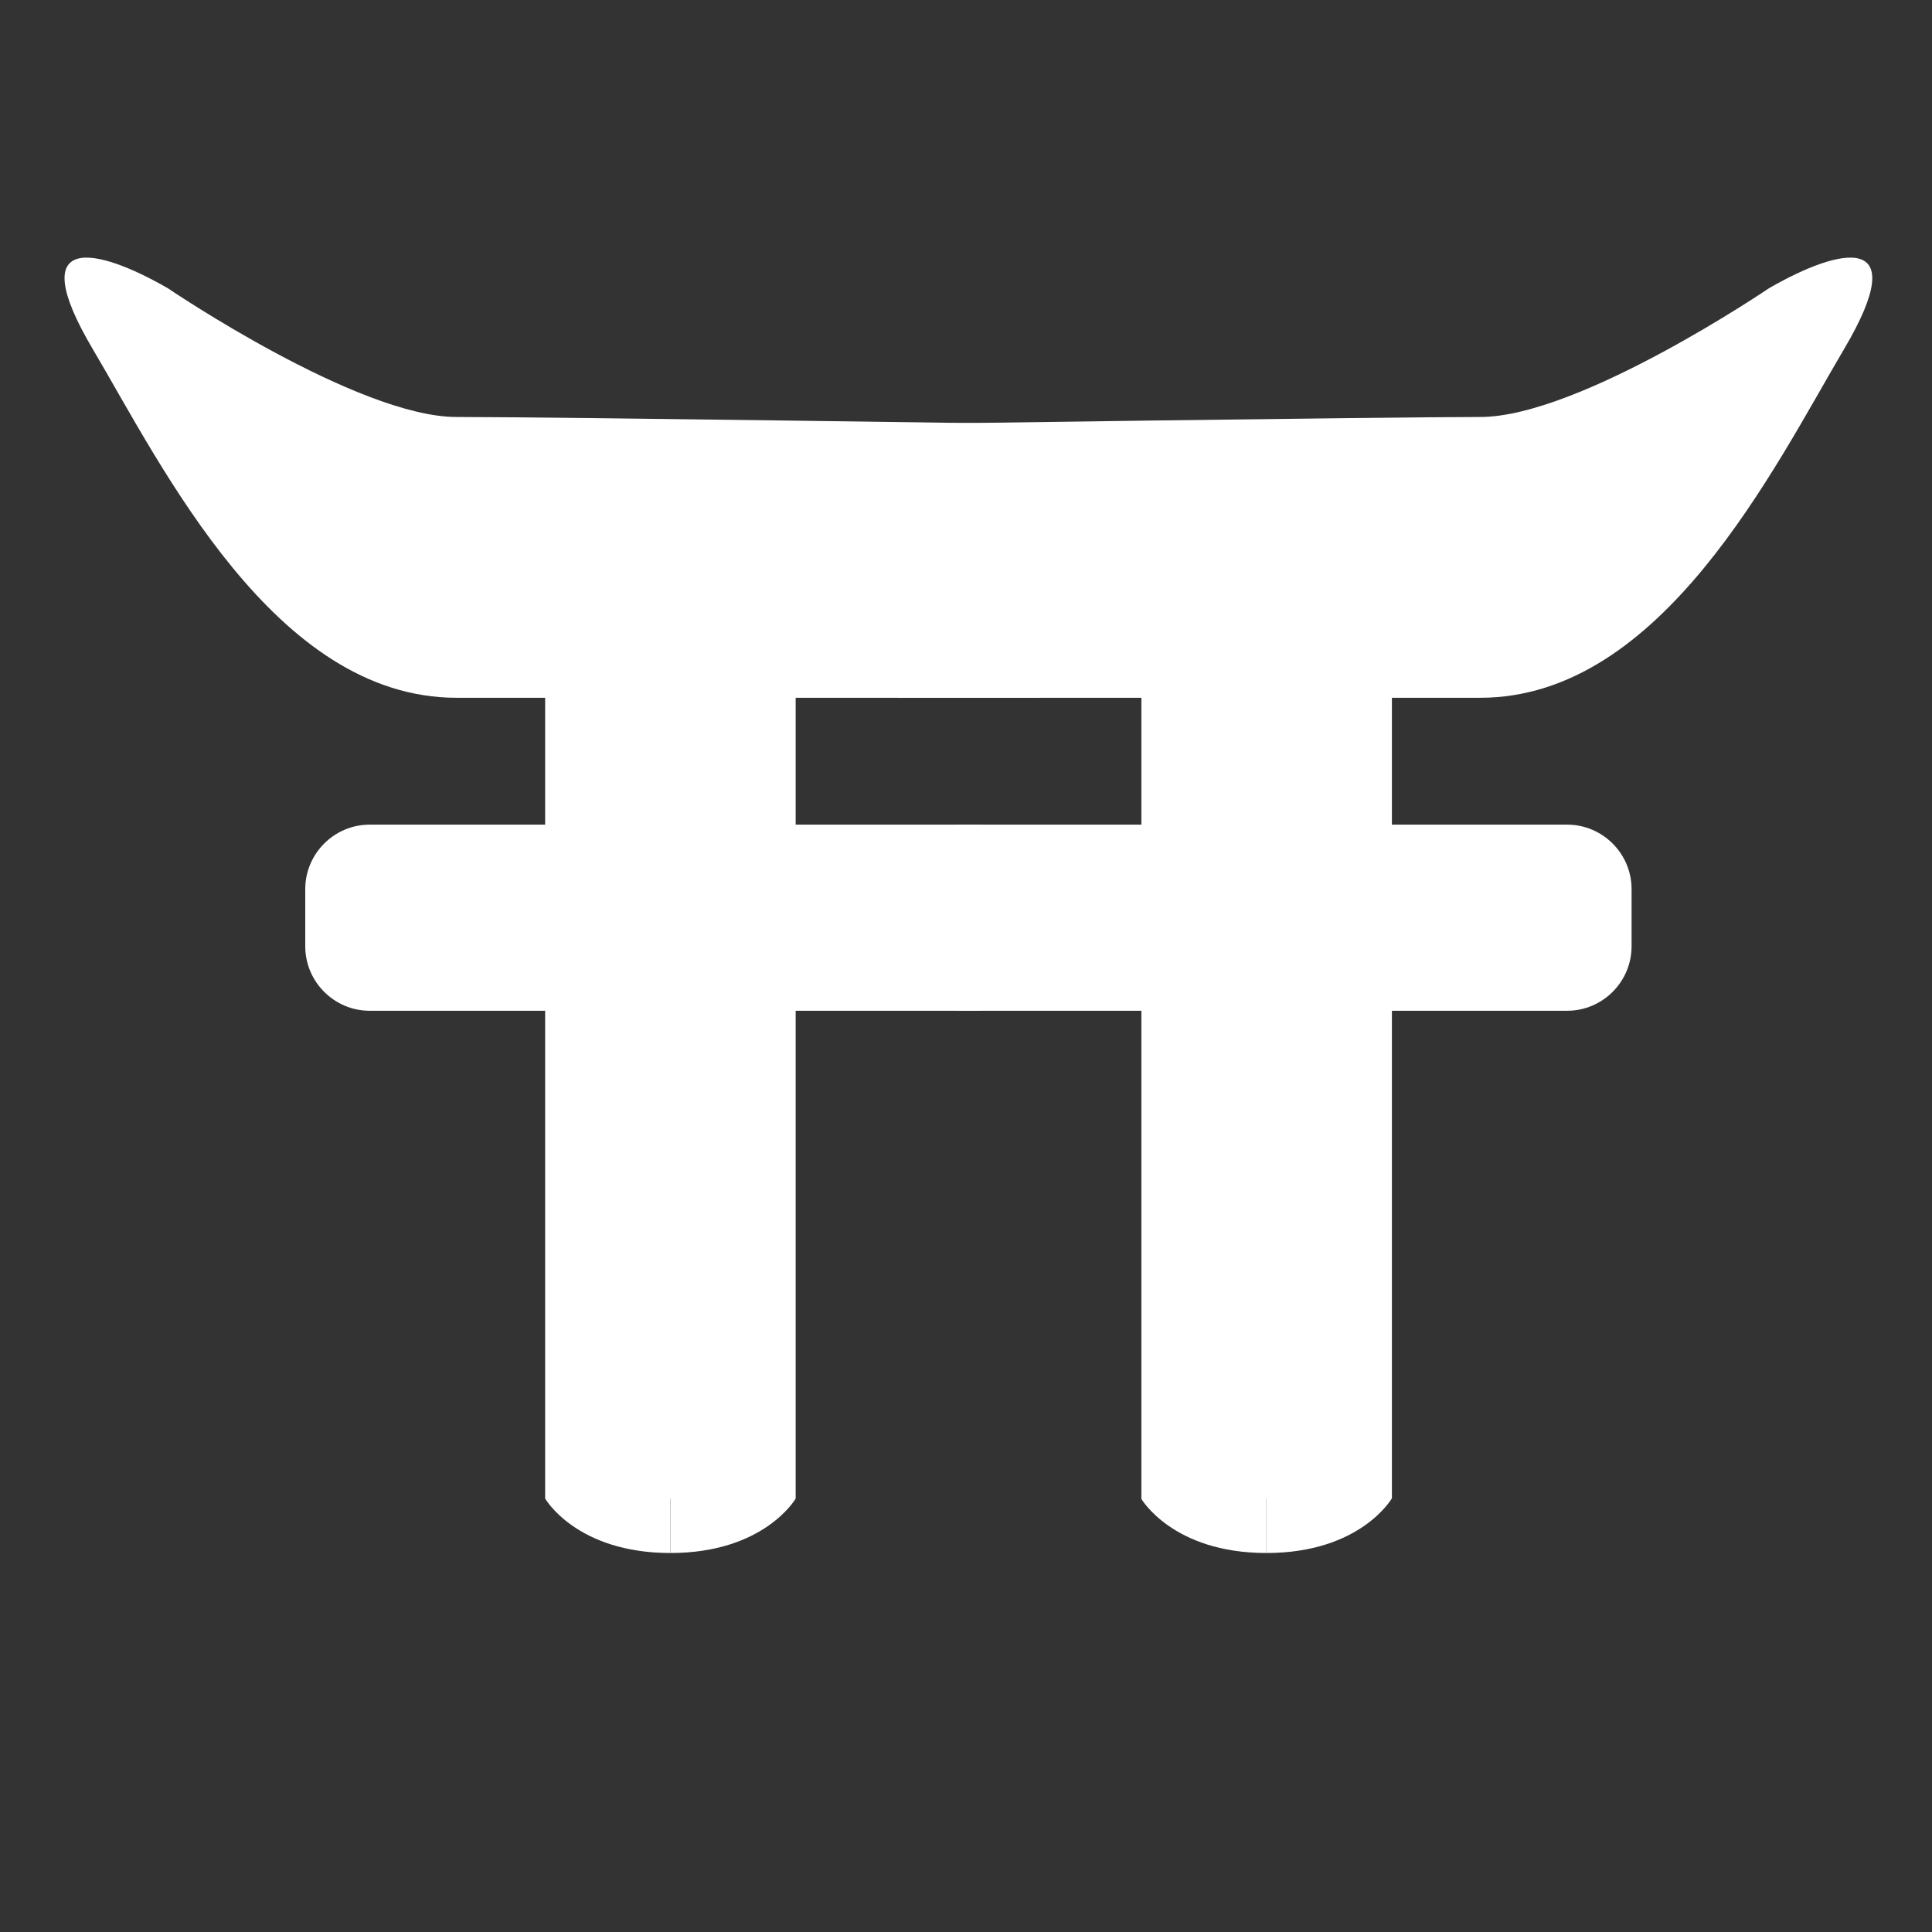
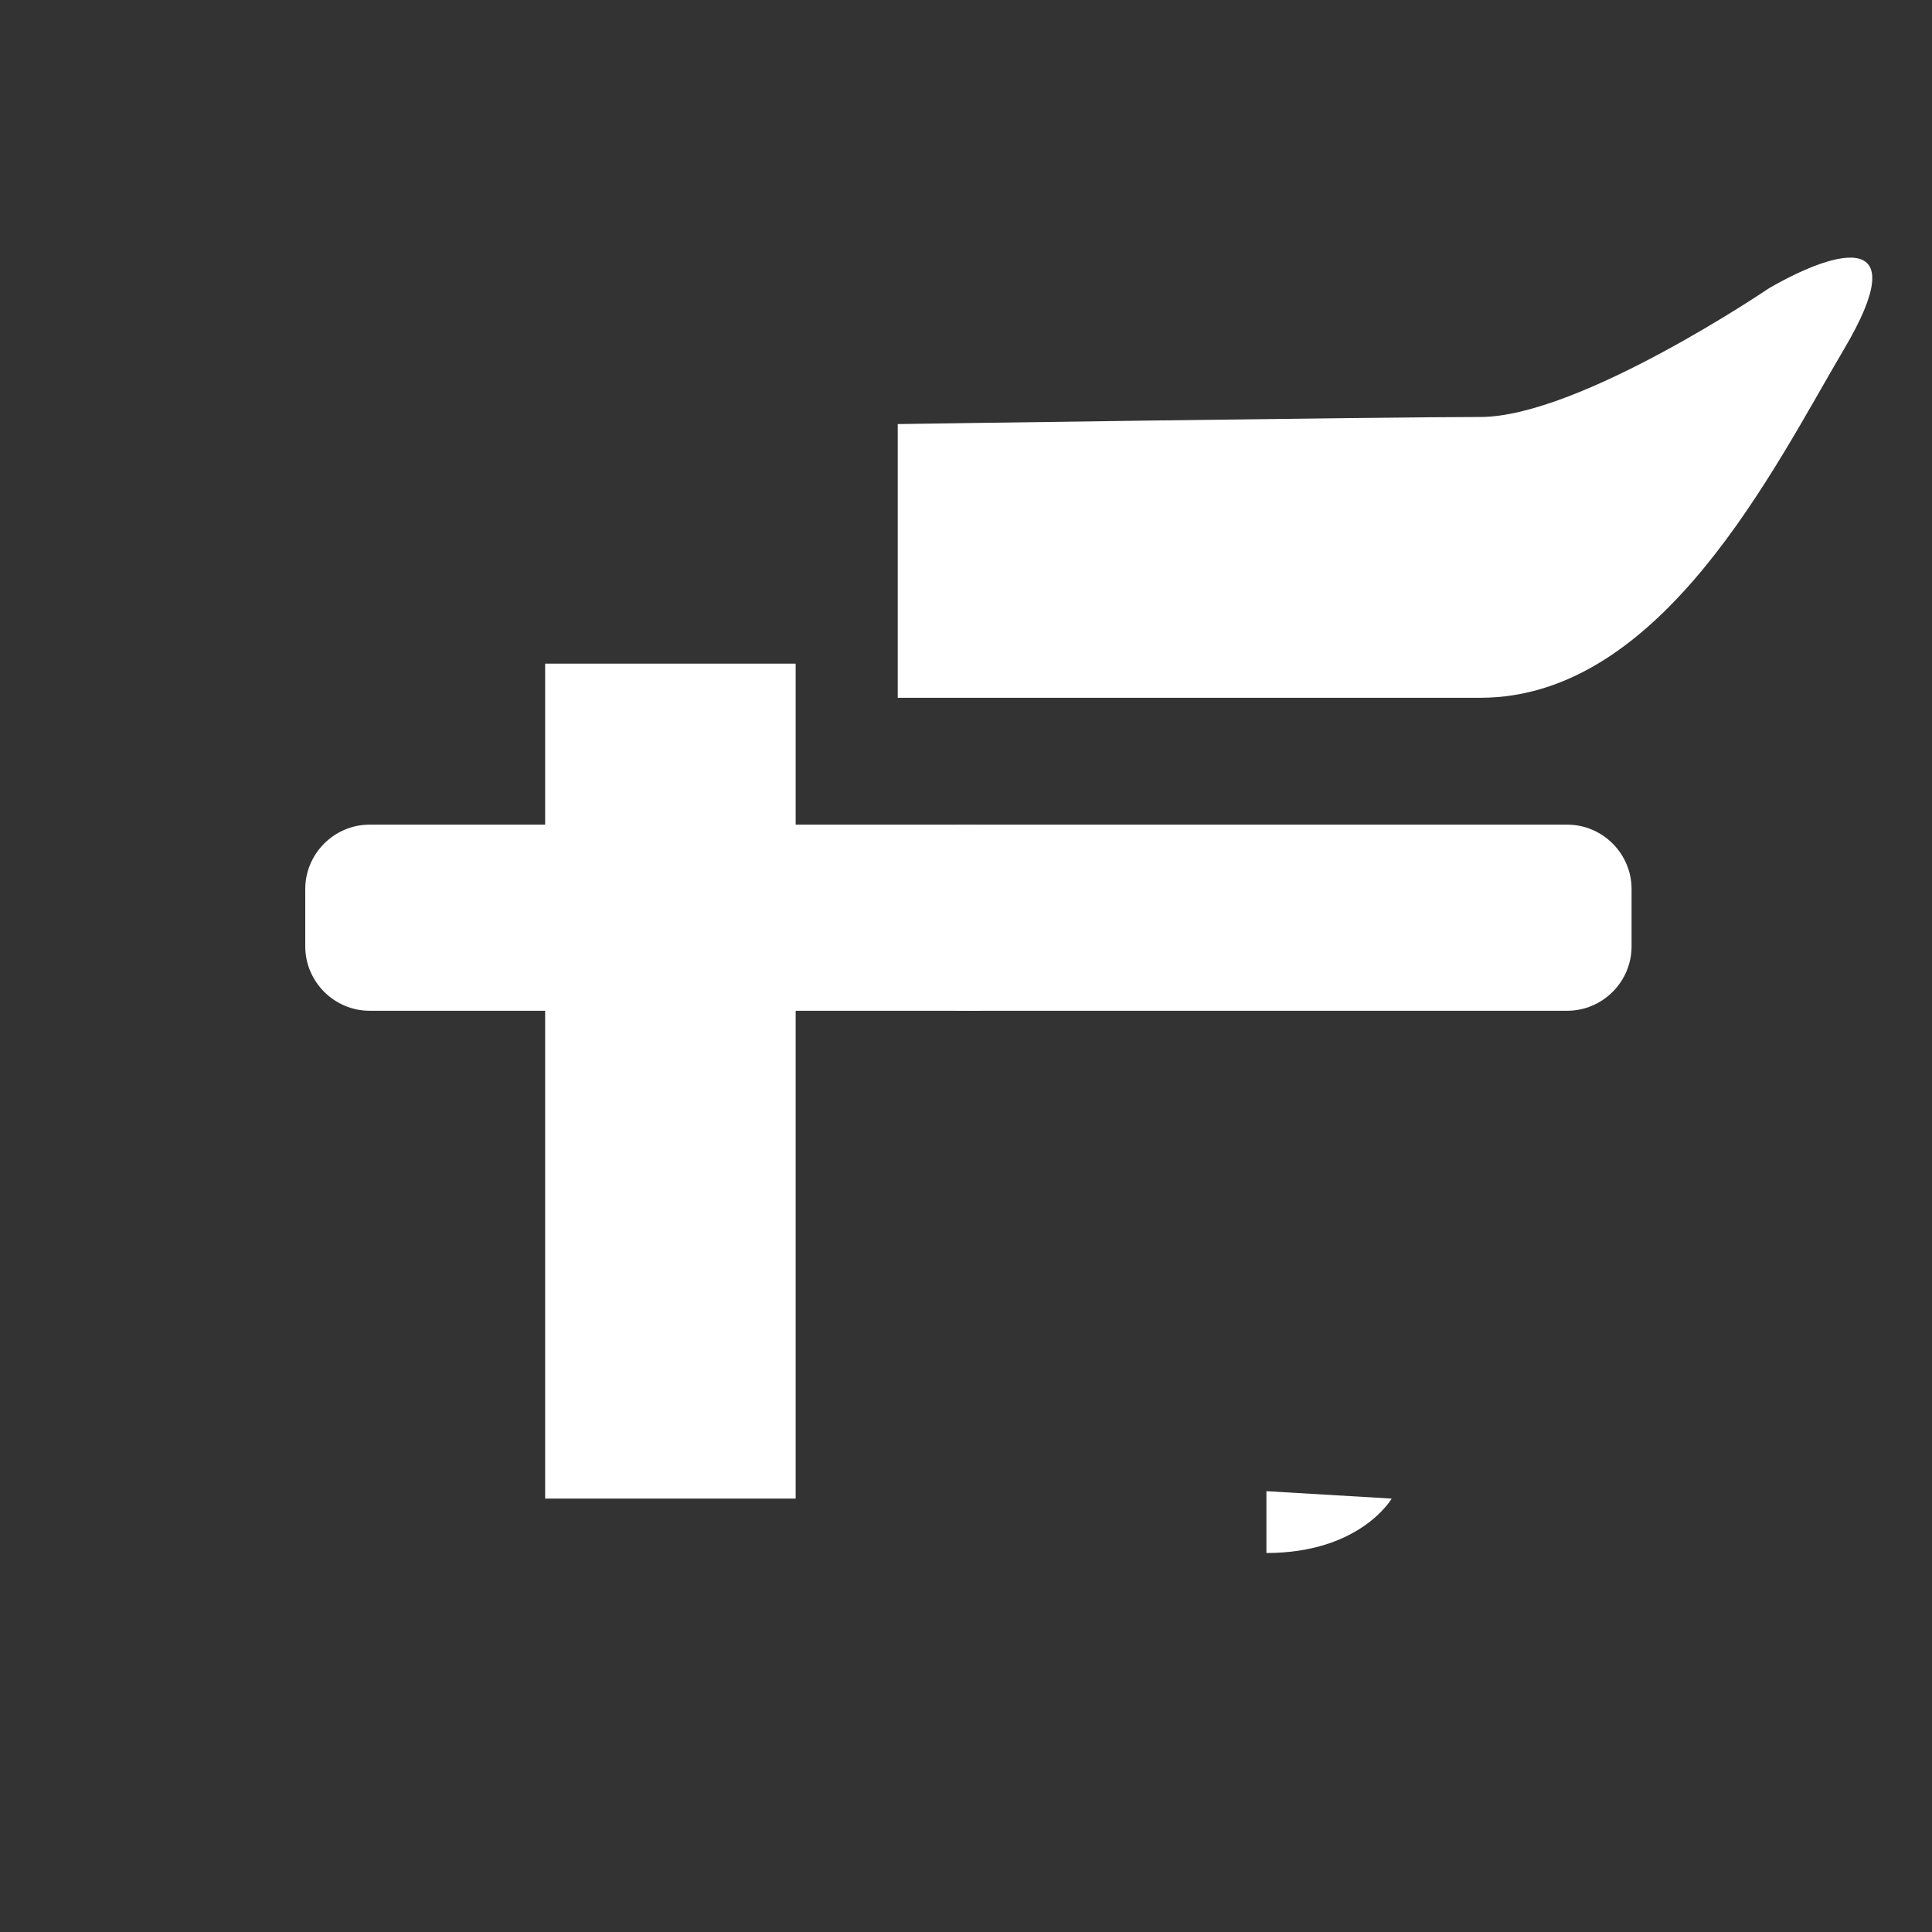
<svg xmlns="http://www.w3.org/2000/svg" fill="#fff" viewBox="-2 -8 60 60">
  <rect x="-2" y="-8" width="60" height="60" fill="#333333" stroke="none" />
-   <path d="M14.93 38.54C14.93 38.54 15.9 40.23 18.82 40.23C18.82 39.38 18.82 38.31 18.82 38.31L14.93 38.54Z" />
-   <path d="M22.71 38.54C22.71 38.54 21.74 40.23 18.82 40.23C18.82 39.38 18.82 38.31 18.82 38.31L22.71 38.54Z" />
  <path d="M22.71 12.61H14.93V38.54H22.71V12.61Z" />
-   <path d="M3.21 0.95C0.99 -0.33 -1.29 -0.83 0.88 2.84C3.05 6.51 6.53 13.67 12.18 13.67C17.83 13.67 30.27 13.67 30.27 13.67V5.17C30.27 5.17 15.26 4.95 12.18 4.95C9.1 4.95 3.21 0.95 3.21 0.95Z" />
  <path d="M28.26 23.39H9.48C8.38 23.39 7.48 22.49 7.48 21.39V19.61C7.48 18.51 8.38 17.61 9.48 17.61H28.26C29.36 17.61 30.26 18.51 30.26 19.61V21.39C30.26 22.49 29.36 23.39 28.26 23.39Z" />
-   <path d="M41.22 38.54C41.22 38.54 40.25 40.23 37.33 40.23C37.33 39.38 37.33 38.31 37.33 38.31L41.22 38.54Z" />
-   <path d="M33.44 38.54C33.44 38.54 34.41 40.23 37.33 40.23C37.33 39.38 37.33 38.31 37.33 38.31L33.44 38.54Z" />
-   <path d="M33.447 38.544L41.227 38.544L41.227 12.614L33.447 12.614L33.447 38.544Z" />
+   <path d="M41.22 38.54C41.22 38.54 40.25 40.23 37.33 40.23C37.33 39.38 37.33 38.31 37.33 38.31Z" />
  <path d="M52.94 0.95C55.16 -0.33 57.44 -0.83 55.27 2.84C53.1 6.51 49.62 13.67 43.97 13.67C38.32 13.67 25.88 13.67 25.88 13.67V5.17C25.88 5.17 40.89 4.95 43.97 4.95C47.05 4.95 52.94 0.95 52.94 0.95Z" />
  <path d="M27.89 23.39H46.67C47.77 23.39 48.67 22.49 48.67 21.39V19.61C48.67 18.51 47.77 17.61 46.67 17.61H27.89C26.79 17.61 25.89 18.51 25.89 19.61V21.39C25.89 22.49 26.79 23.39 27.89 23.39Z" />
</svg>